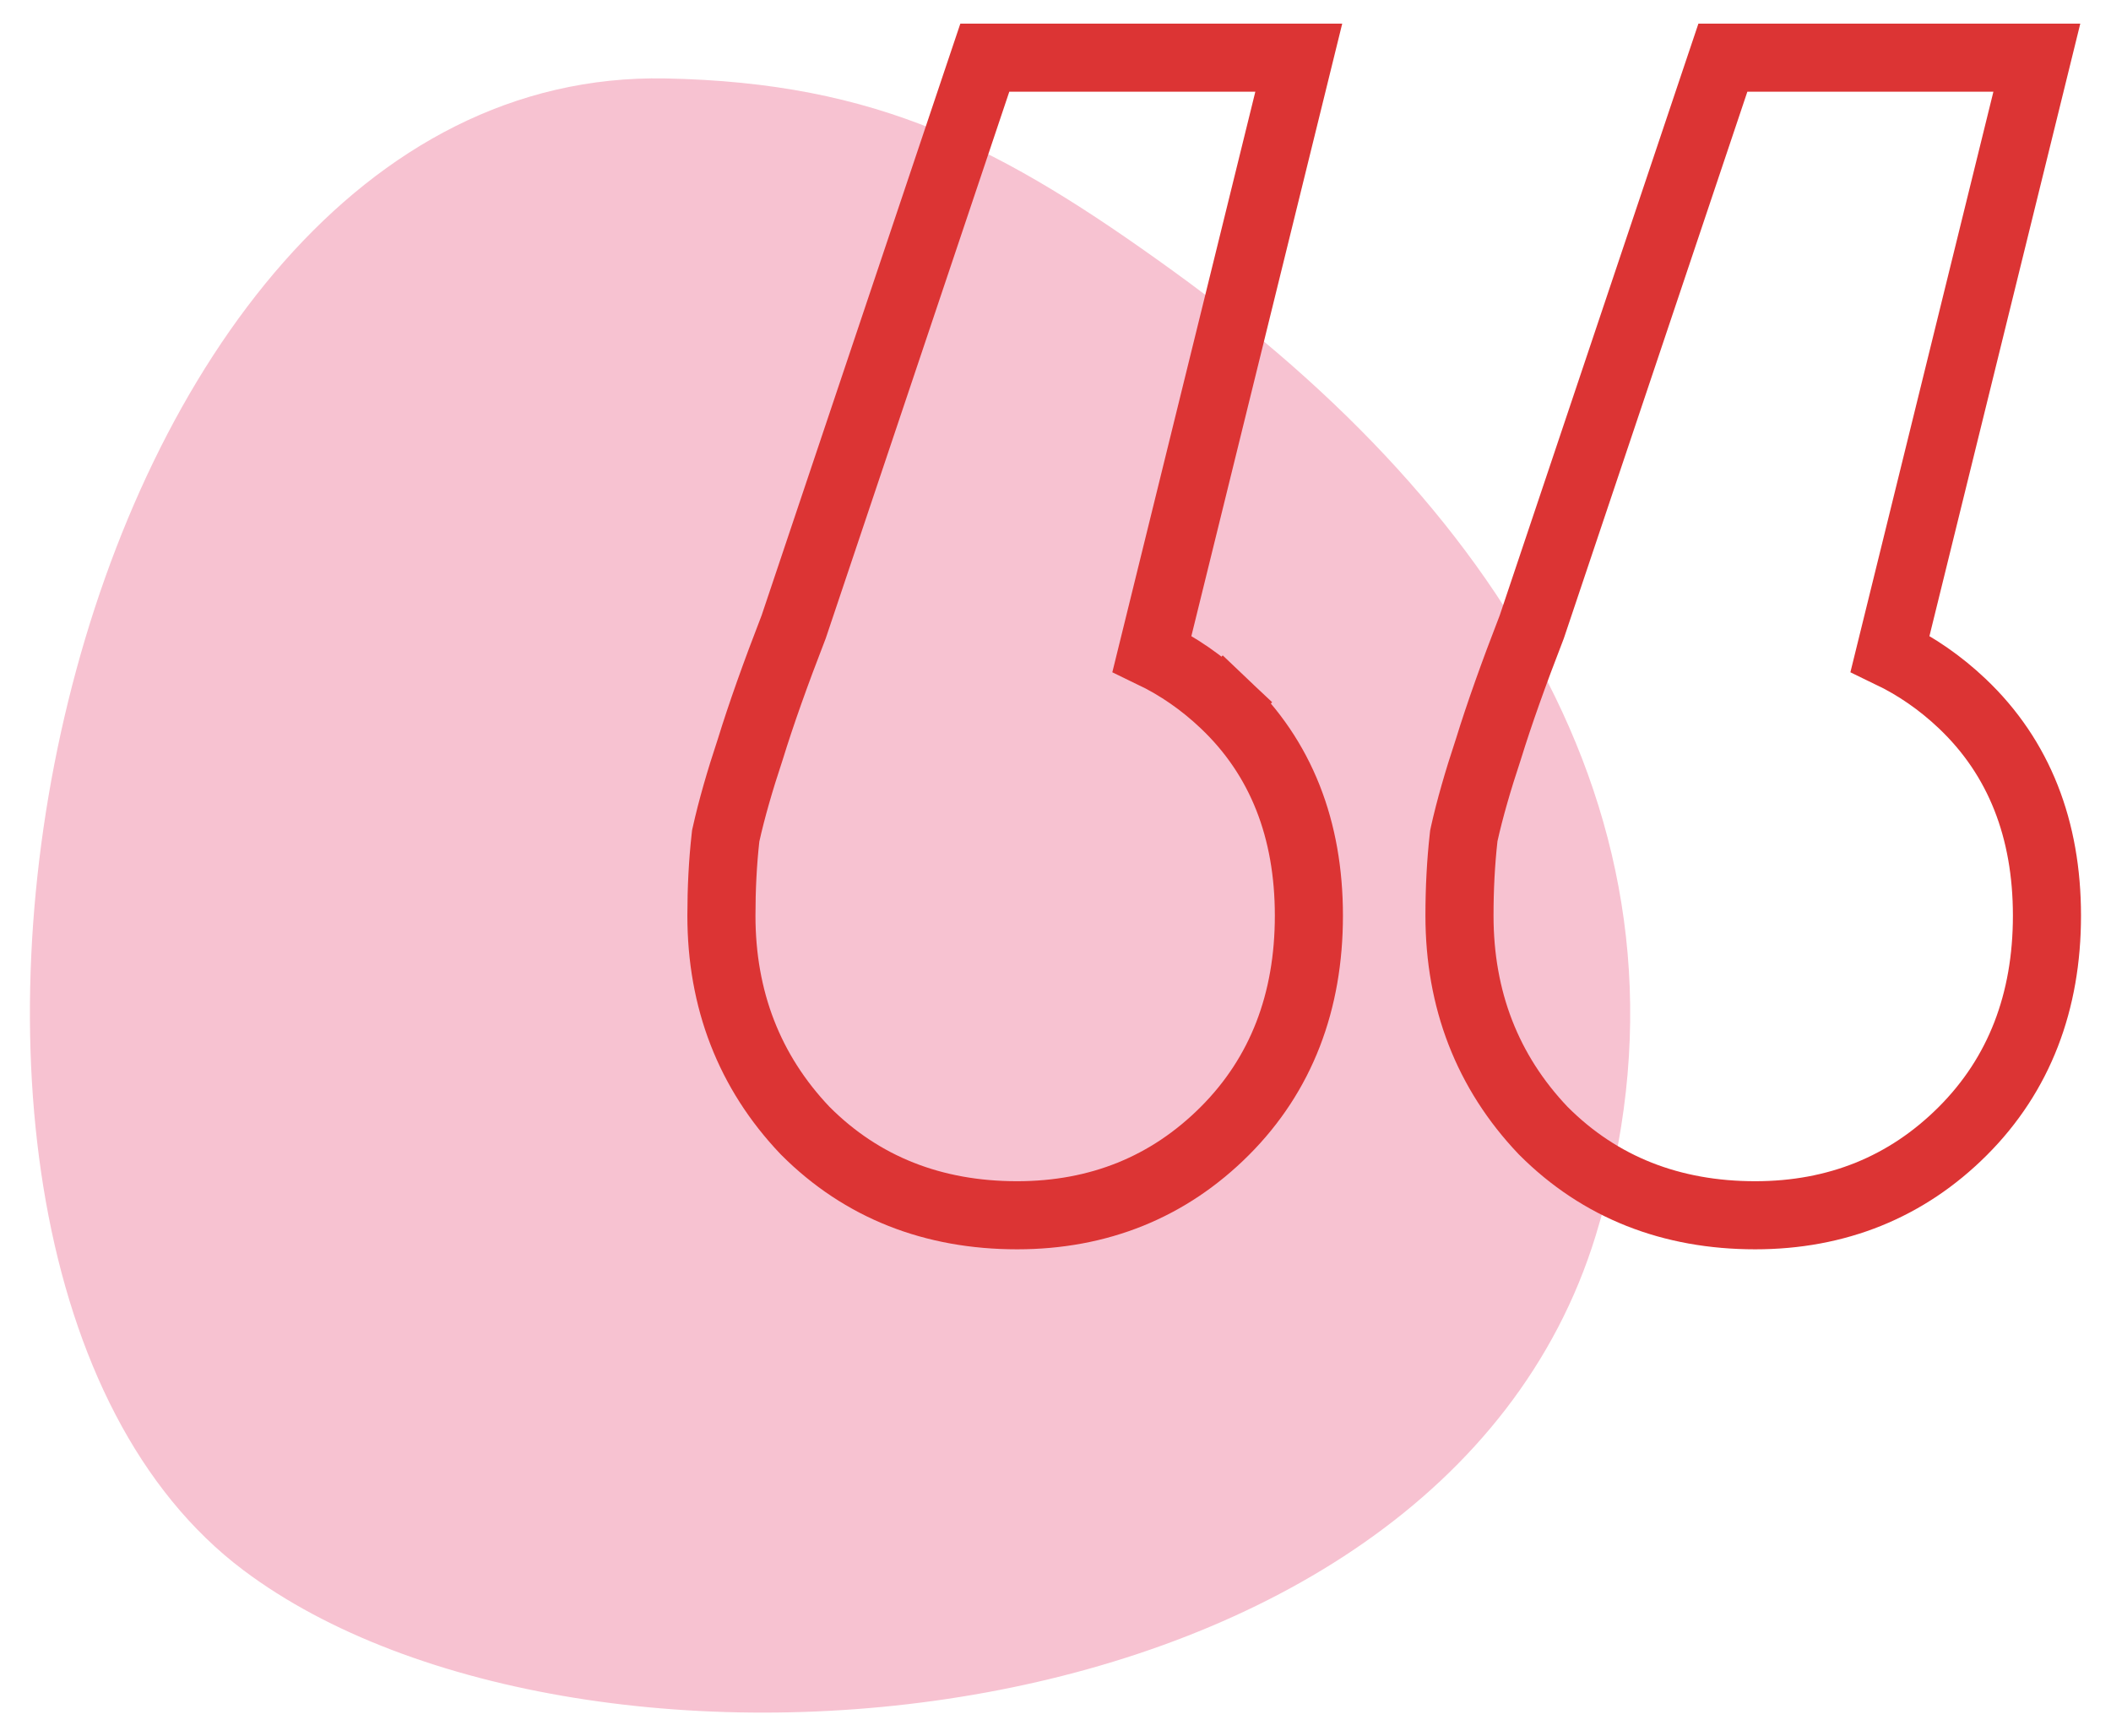
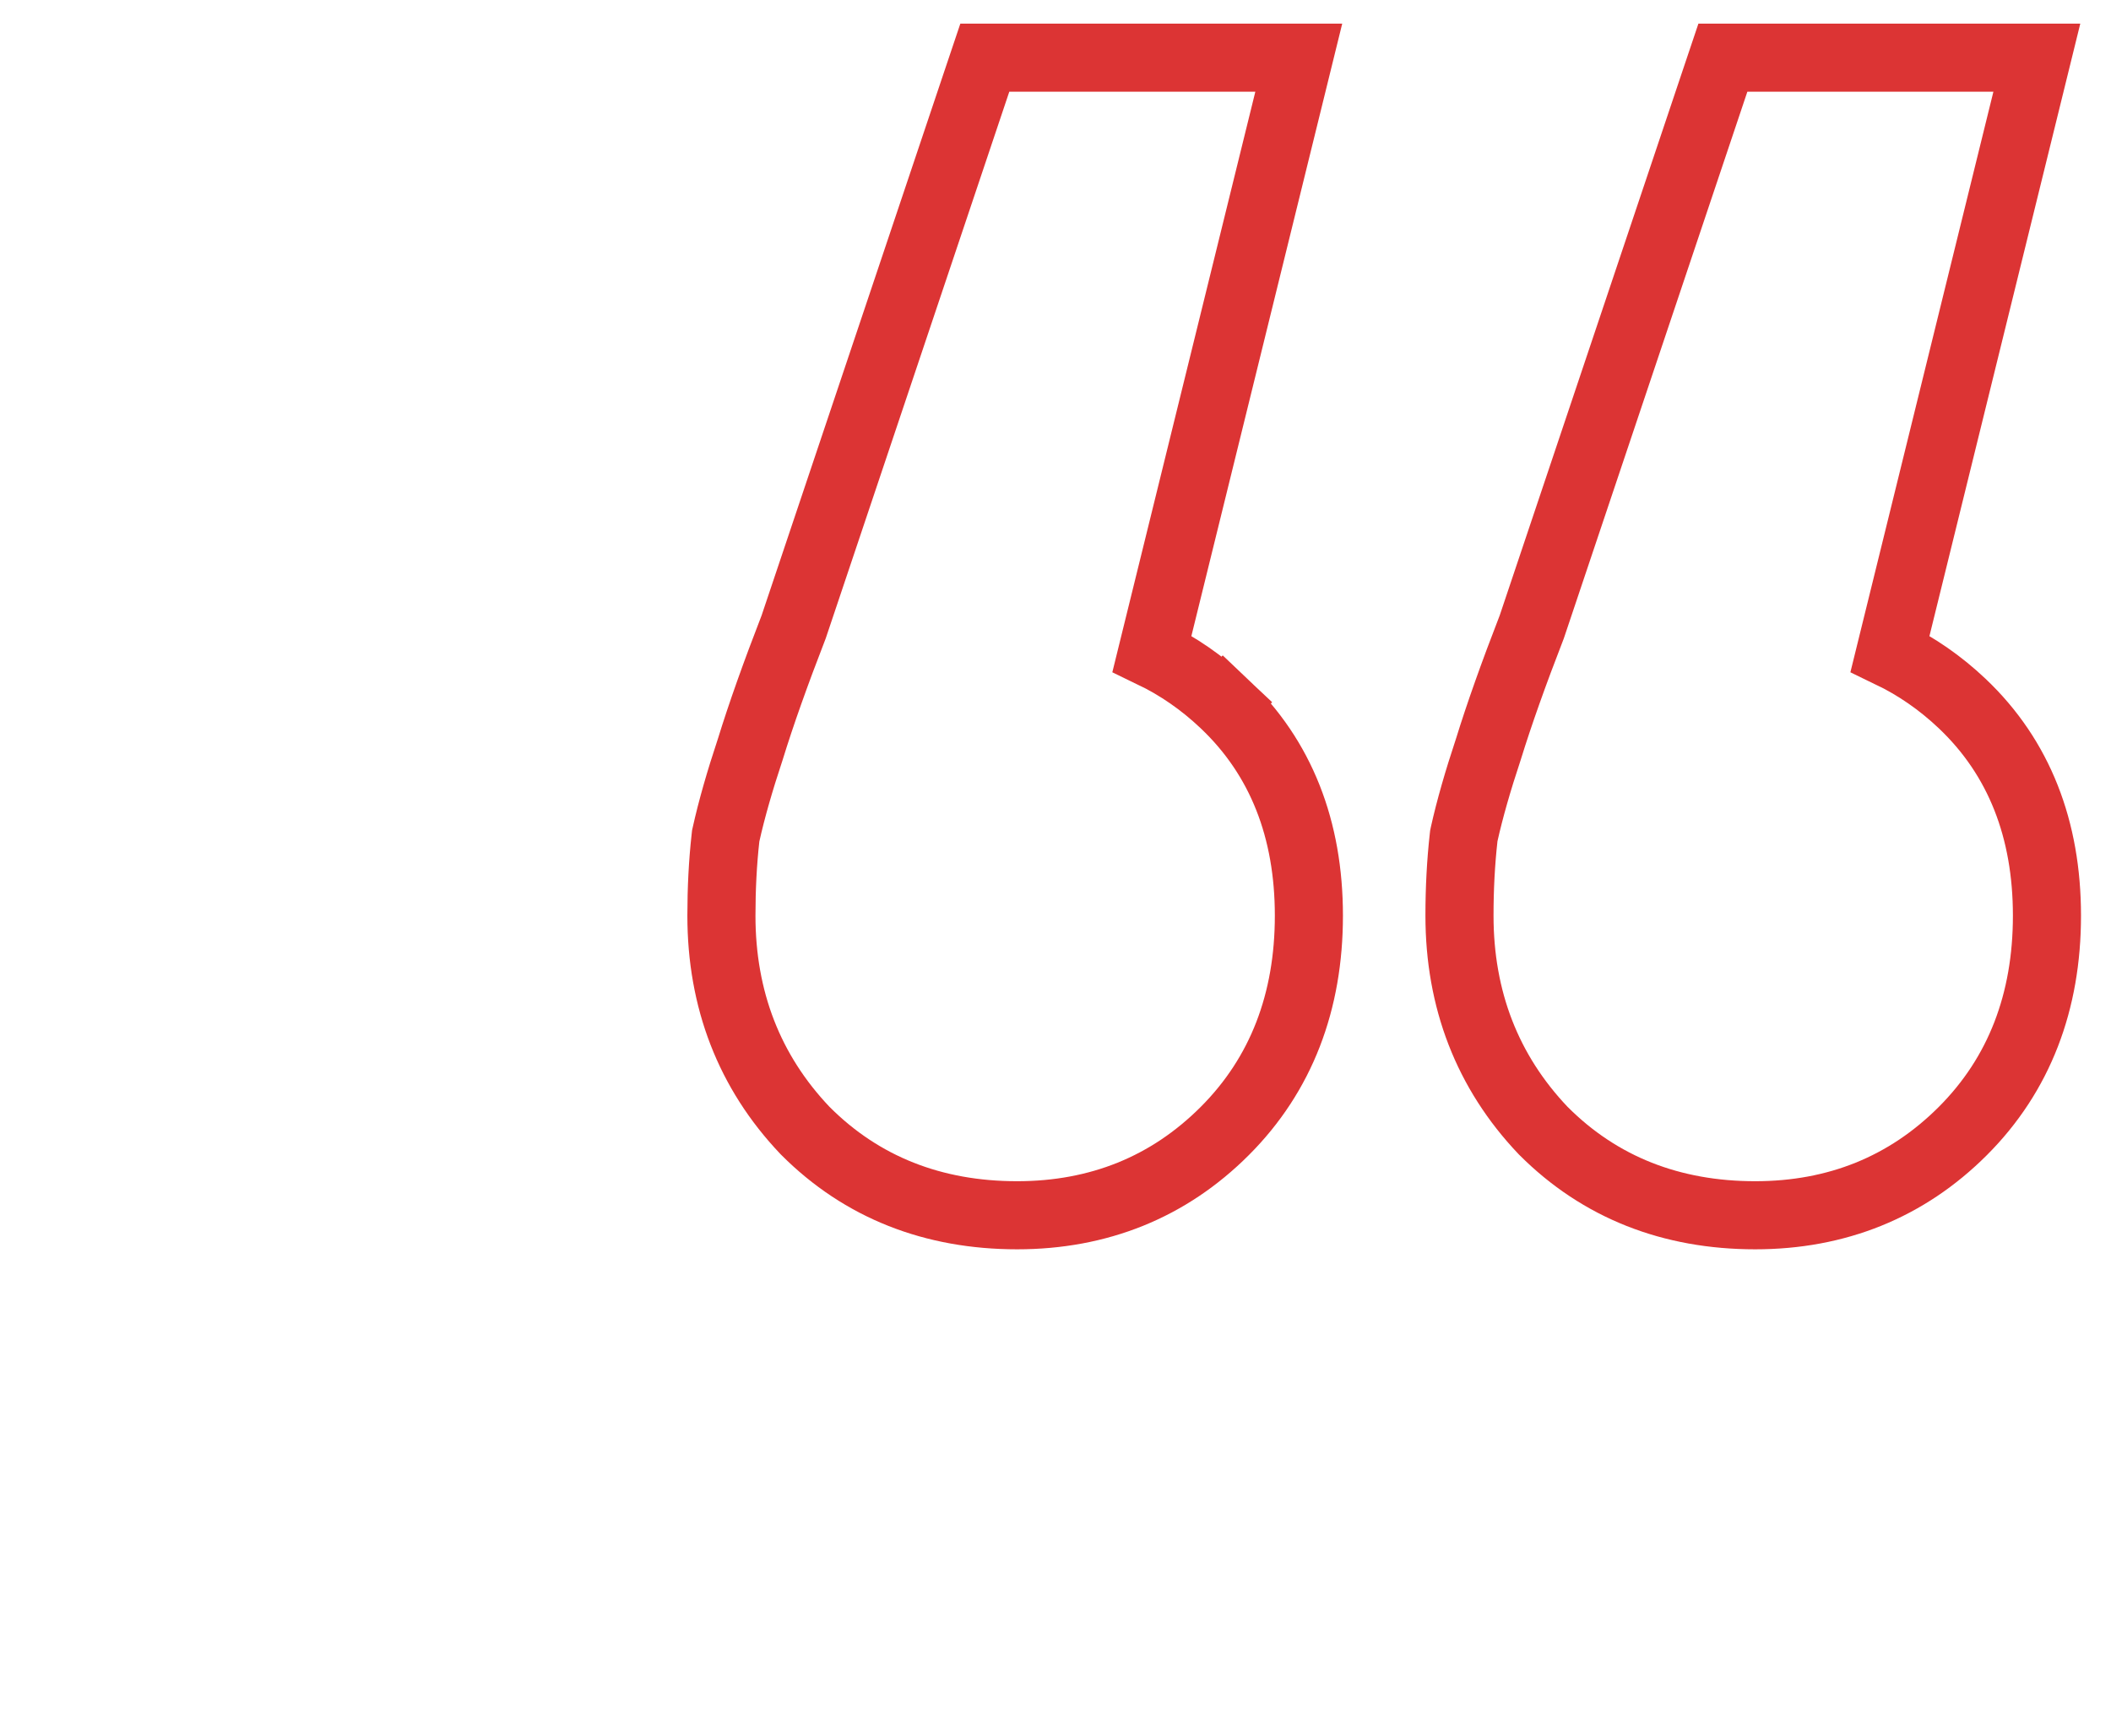
<svg xmlns="http://www.w3.org/2000/svg" width="62" height="51" viewBox="0 0 62 51" fill="none">
-   <path d="M7.15 46.12C-5.244 36.803 1.692 1.957 19.545 2.304C25.781 2.426 29.422 4.32 34.468 7.97C44.275 15.063 50.413 24.761 46.863 36.299C42.183 51.511 17.066 53.574 7.15 46.12Z" fill="#F7C2D1" />
  <path d="M37.84 2.933L38.145 1.694H36.868H29.643H28.924L28.695 2.375L23.311 18.41C22.777 19.787 22.351 20.985 22.038 22.001C21.727 22.936 21.488 23.77 21.326 24.498L21.314 24.551L21.308 24.605C21.227 25.333 21.188 26.096 21.188 26.894C21.188 29.354 22.003 31.478 23.642 33.203L23.651 33.212L23.66 33.221C25.316 34.878 27.413 35.694 29.872 35.694C32.266 35.694 34.321 34.87 35.97 33.221C37.633 31.558 38.442 29.42 38.442 26.894C38.442 24.37 37.633 22.256 35.95 20.663L35.263 21.389L35.95 20.663C35.308 20.054 34.601 19.566 33.834 19.197L37.84 2.933ZM59.517 2.933L59.822 1.694H58.546H51.32H50.601L50.372 2.375L44.989 18.41C44.454 19.787 44.029 20.985 43.715 22.001C43.404 22.936 43.165 23.77 43.003 24.498L42.992 24.551L42.986 24.605C42.905 25.333 42.865 26.096 42.865 26.894C42.865 29.354 43.68 31.478 45.319 33.203L45.328 33.212L45.337 33.221C46.993 34.878 49.09 35.694 51.55 35.694C53.943 35.694 55.998 34.87 57.647 33.221C59.31 31.558 60.119 29.42 60.119 26.894C60.119 24.37 59.31 22.256 57.628 20.663C56.985 20.054 56.278 19.566 55.511 19.197L59.517 2.933Z" stroke="#DC3434" stroke-width="2" />
</svg>